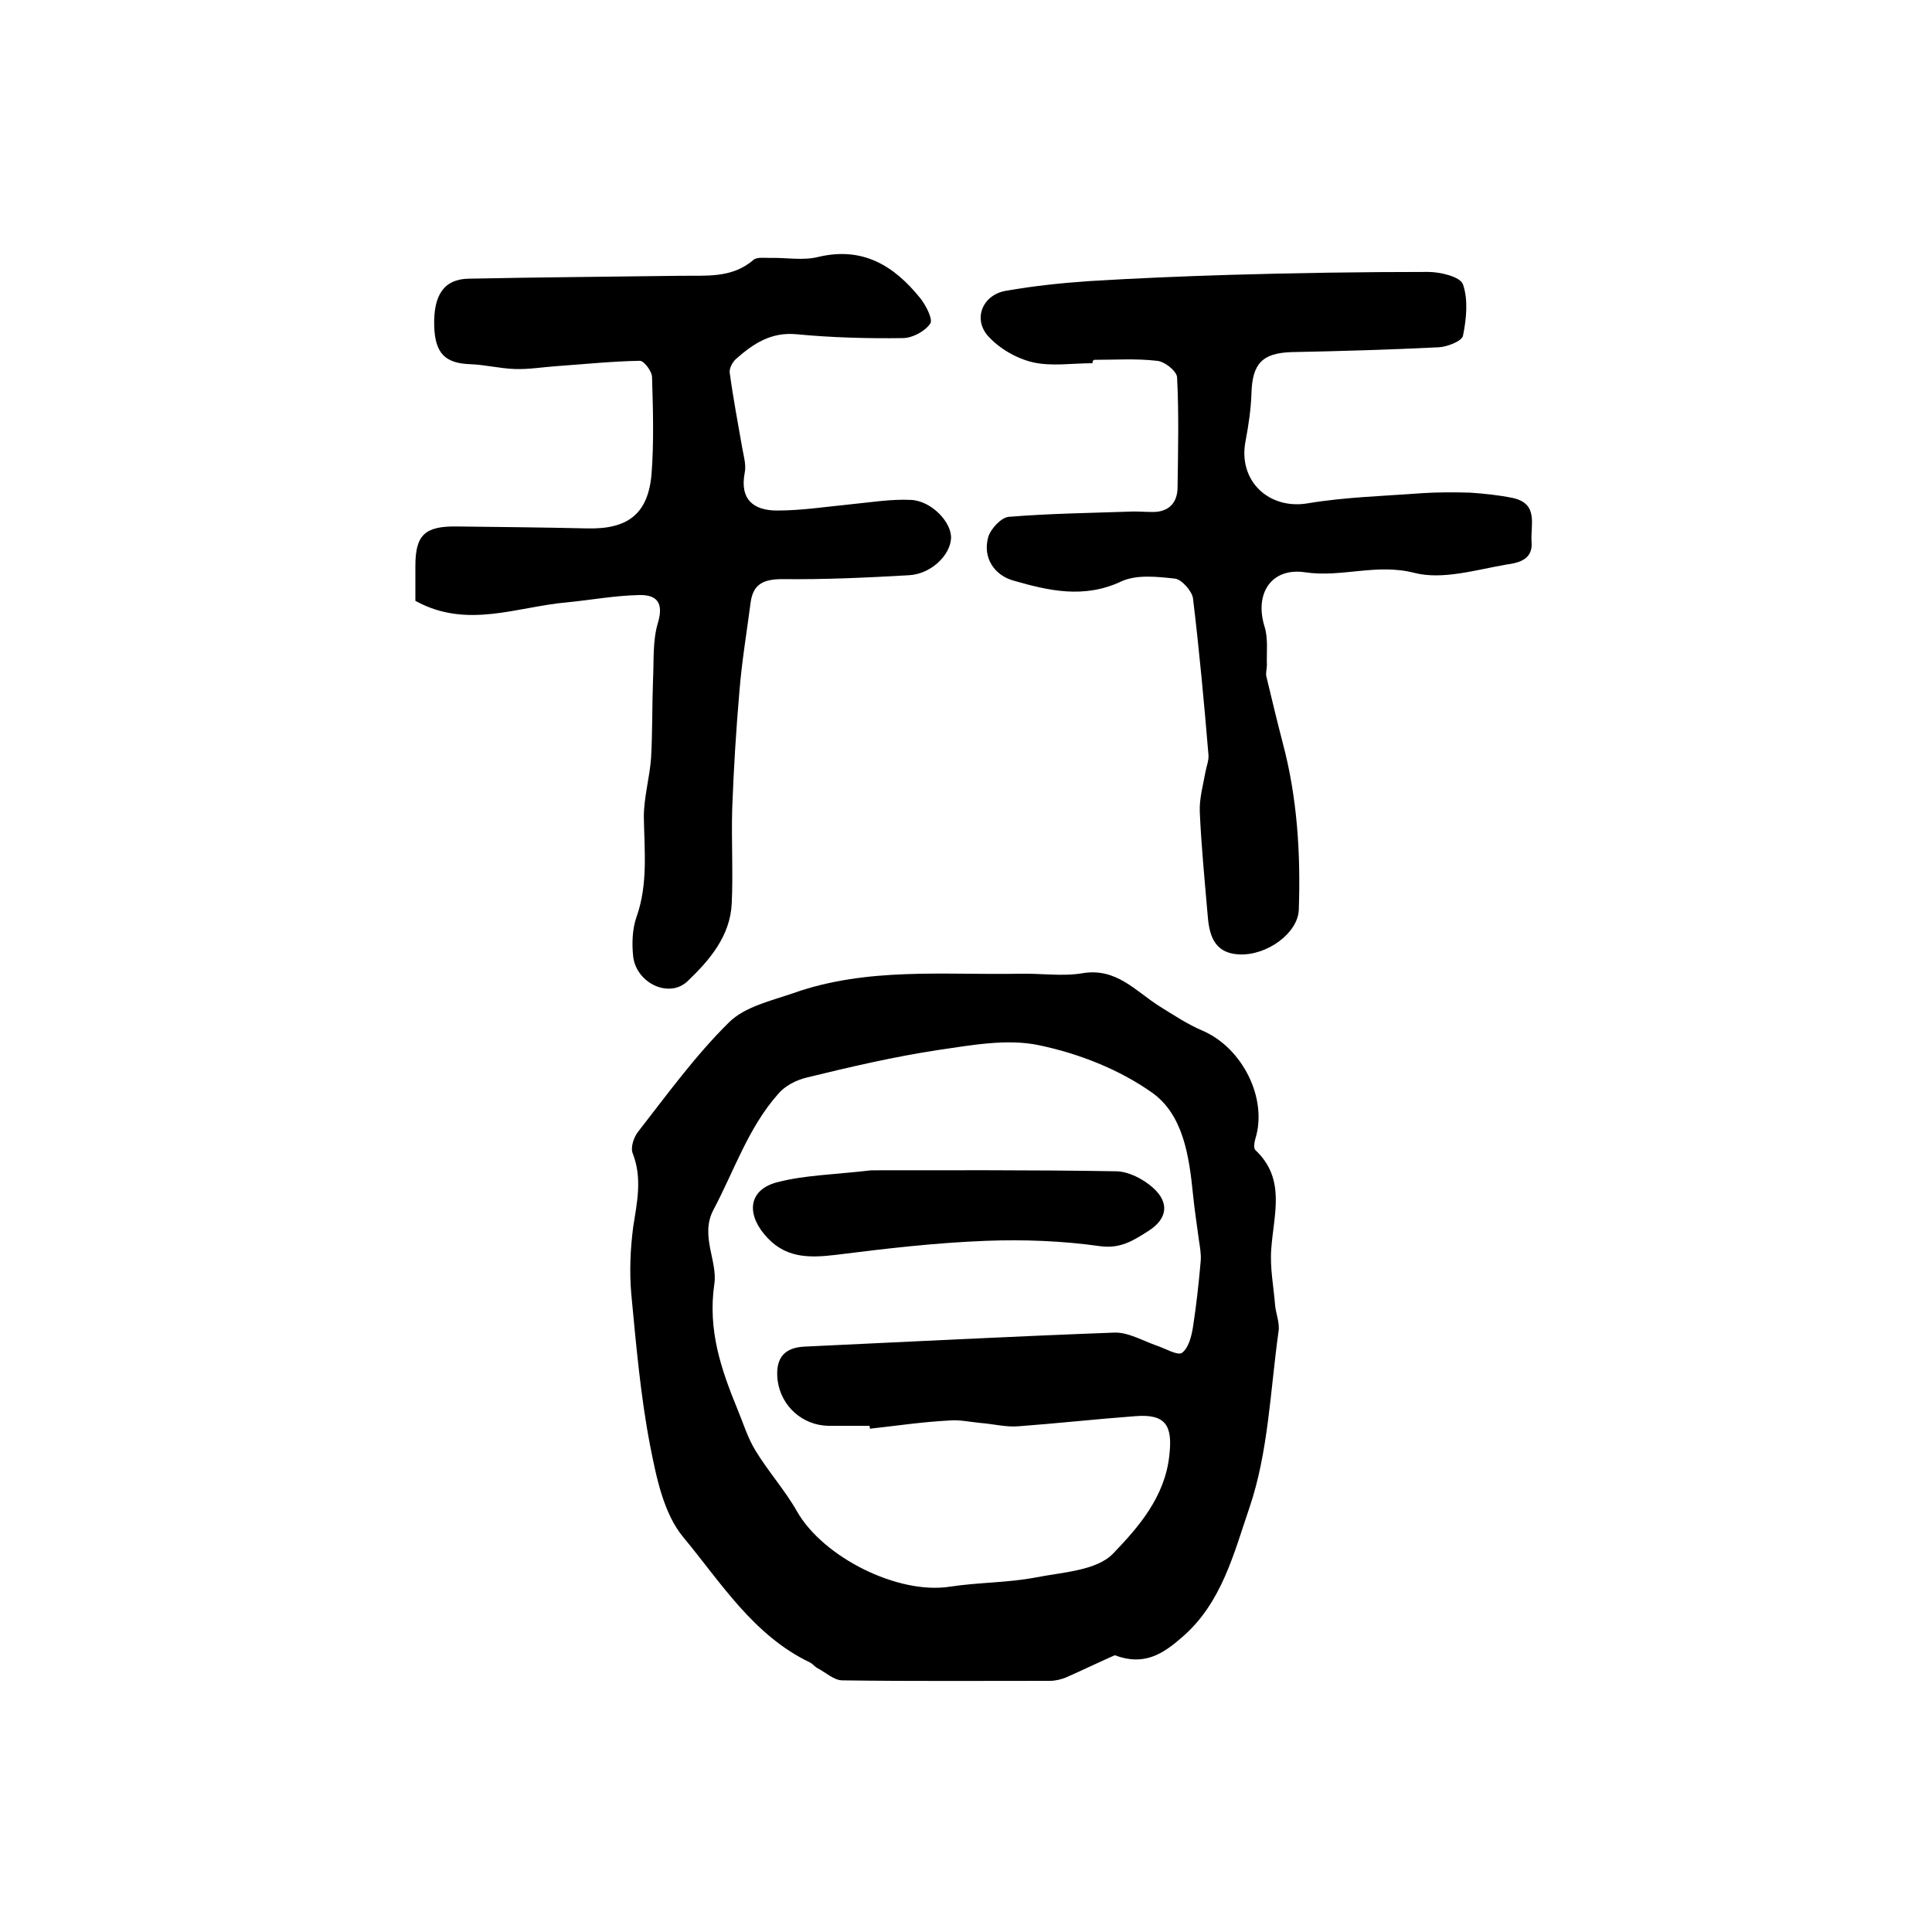
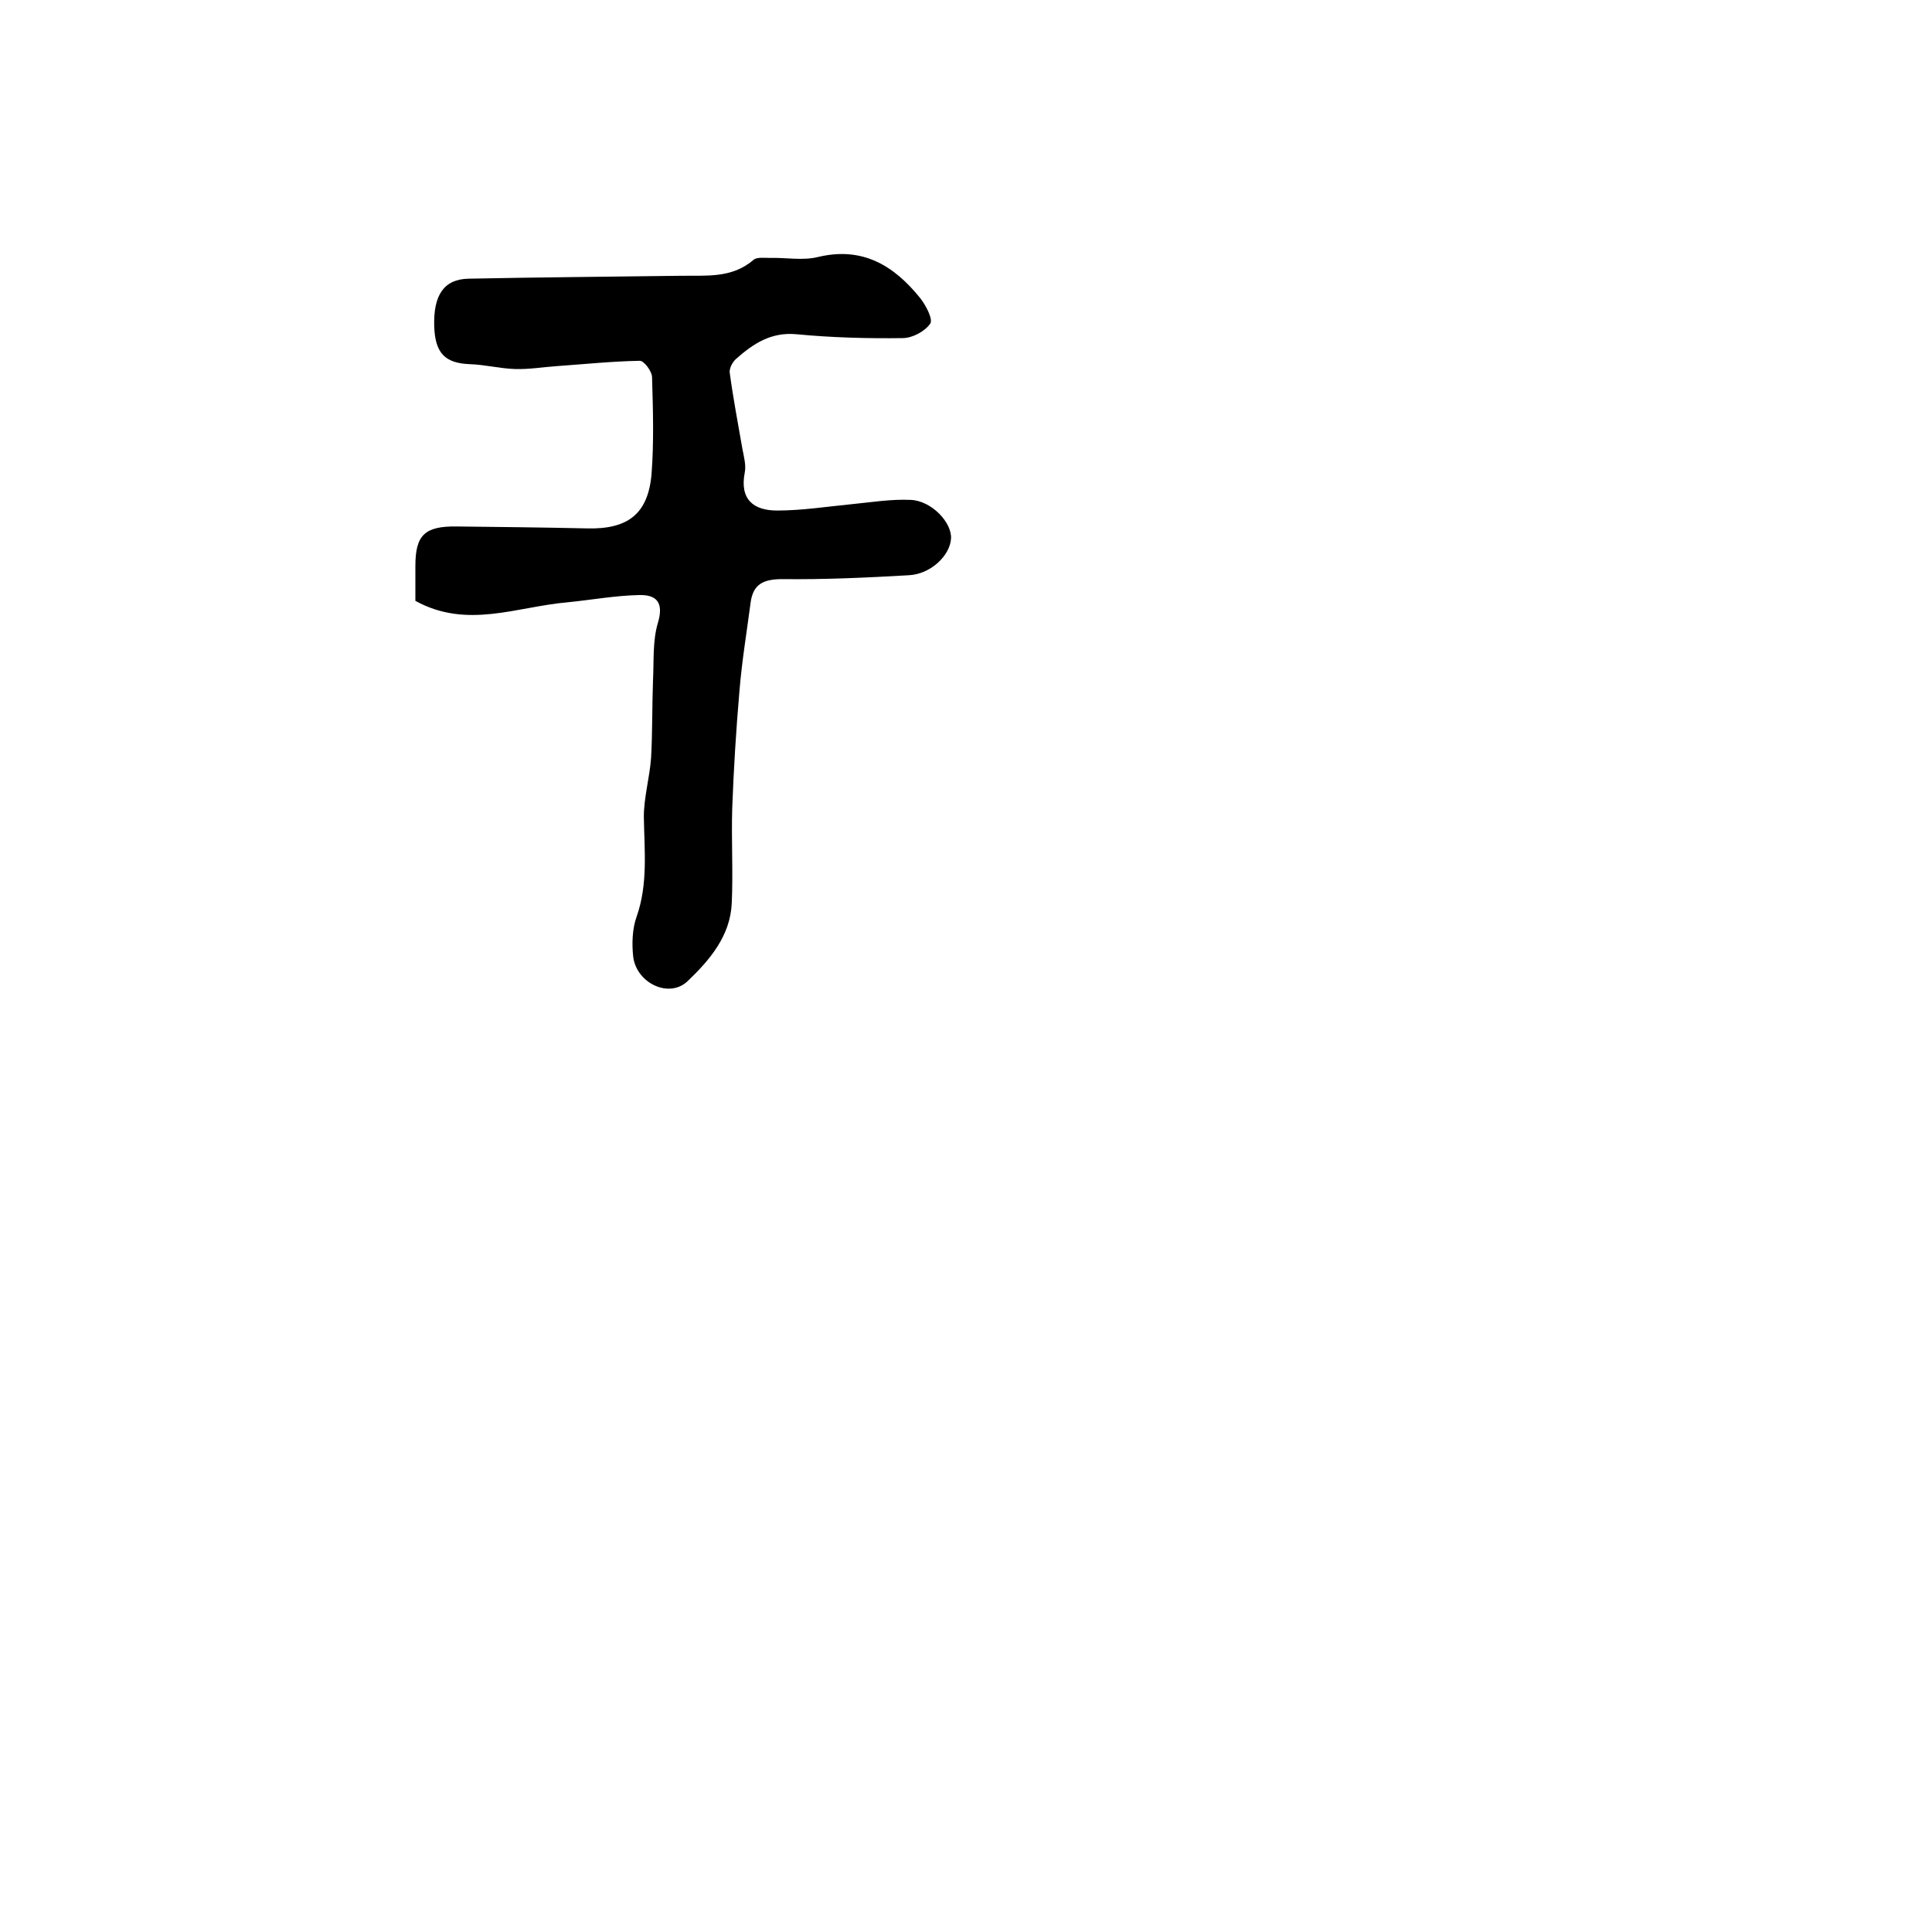
<svg xmlns="http://www.w3.org/2000/svg" version="1.1" id="图层_1" x="0px" y="0px" viewBox="0 0 400 400" style="enable-background:new 0 0 400 400;" xml:space="preserve">
  <style type="text/css">
	.st0{fill:#FFFFFF;}
</style>
  <g>
-     <path d="M230.8,342.7c-3.4,1.5-6.7,3.1-10.1,4.6c-1,0.4-2.2,0.7-3.3,0.7c-14.3,0-28.6,0.1-43-0.1c-1.7,0-3.4-1.6-5.1-2.5   c-0.6-0.3-1-0.9-1.6-1.2c-11.7-5.6-18.4-16.5-26.2-25.9c-4.1-4.9-5.6-12.4-6.9-19c-2-10.4-2.9-20.9-3.9-31.4   c-0.4-4.6-0.2-9.3,0.4-13.9c0.8-5.1,1.9-10.1-0.1-15.2c-0.5-1.2,0.2-3.4,1.2-4.6c6-7.7,11.8-15.7,18.7-22.5   c3.3-3.3,8.8-4.5,13.4-6.1c15.3-5.4,31.2-3.7,46.9-4c4.3-0.1,8.7,0.6,12.9-0.1c7-1.2,11,3.7,15.9,6.8c2.9,1.8,5.9,3.8,9,5.1   c8.3,3.6,13.5,14.1,10.9,22.4c-0.2,0.7-0.4,1.9,0,2.3c6.4,6,3.8,13.3,3.3,20.5c-0.3,3.9,0.5,7.8,0.8,11.7c0.2,1.8,1,3.7,0.7,5.4   c-1.7,12.2-2.1,24.9-6,36.4c-3.2,9.3-5.7,19.8-14,26.9C240.8,342.4,236.9,345,230.8,342.7z M180.1,295.8c0-0.2,0-0.4-0.1-0.6   c-2.8,0-5.7,0-8.5,0c-5.4-0.1-9.8-4.1-10.5-9.4c-0.5-4.2,1-6.8,5.6-7c21.4-1,42.7-2.1,64.1-2.9c2.9-0.1,5.9,1.7,8.8,2.7   c1.8,0.6,4.3,2.1,5.2,1.5c1.4-1,2-3.5,2.3-5.4c0.7-4.5,1.2-9.1,1.6-13.7c0.1-1.5-0.2-3-0.4-4.4c-0.4-3.1-0.9-6.2-1.2-9.3   c-0.8-7.9-2-16.5-8.5-21.1c-6.8-4.8-15.2-8.1-23.4-9.8c-6.6-1.4-14,0-20.9,1c-9.2,1.4-18.2,3.5-27.2,5.7c-2.1,0.5-4.5,1.7-5.9,3.4   c-6.2,7-9.1,15.9-13.4,24c-2.8,5.3,0.9,10.6,0.2,15.3c-1.4,9.6,1.4,17.7,4.8,26c1.2,2.9,2.1,5.9,3.7,8.5c2.6,4.3,6.1,8.2,8.6,12.6   c5.4,9.5,20.9,17.3,31.7,15.6c5.9-0.9,11.9-0.8,17.7-1.9c5.6-1.1,12.7-1.4,16.1-5c5.2-5.4,10.7-11.7,11.6-20.3   c0.7-6.1-0.7-8.6-7-8.1c-8.1,0.6-16.2,1.5-24.3,2.1c-2.6,0.2-5.2-0.5-7.9-0.7c-2.1-0.2-4.3-0.7-6.4-0.5   C190.9,294.4,185.5,295.2,180.1,295.8z" />
    <path d="M86,124.4c0-2.6,0-4.9,0-7.2c0-6.4,1.9-8.3,8.6-8.2c9,0.1,18,0.2,27,0.4c8.4,0.2,12.6-3,13.3-11.3c0.5-6.6,0.3-13.3,0.1-20   c0-1.2-1.7-3.5-2.6-3.4c-5.7,0.1-11.4,0.7-17.1,1.1c-2.9,0.2-5.8,0.7-8.7,0.6c-3.1-0.1-6.2-0.9-9.3-1c-5.1-0.2-7.2-2.2-7.4-7.8   c-0.2-6.5,2-9.8,7.1-9.9c14.6-0.3,29.2-0.4,43.8-0.6c5.3-0.1,10.7,0.6,15.2-3.3c0.7-0.6,2.2-0.4,3.4-0.4c3.3-0.1,6.8,0.6,10-0.2   c9.2-2.2,15.7,1.8,21.1,8.5c1.2,1.5,2.7,4.4,2.1,5.3c-1.1,1.6-3.7,3-5.7,3c-7.3,0.1-14.7-0.1-22-0.8c-5.3-0.5-9,2-12.5,5.1   c-0.8,0.7-1.5,2.1-1.3,3c0.7,5.2,1.7,10.4,2.6,15.6c0.3,1.6,0.8,3.4,0.5,4.9c-1.1,5.6,1.8,7.9,6.7,7.9c5.1,0,10.2-0.8,15.3-1.3   c4.1-0.4,8.3-1.1,12.4-0.9c4.3,0.2,8.5,4.7,8.3,8c-0.2,3.5-4.2,7.4-8.8,7.6c-8.7,0.5-17.4,0.9-26.1,0.8c-3.9,0-6.1,1-6.6,4.9   c-0.8,6.1-1.8,12.1-2.3,18.2c-0.7,8.1-1.2,16.2-1.5,24.3c-0.2,6.6,0.2,13.2-0.1,19.7c-0.3,6.8-4.6,11.8-9.1,16.1   c-3.8,3.7-10.6,0.5-11.3-5c-0.3-2.7-0.2-5.8,0.7-8.3c2.4-6.8,1.6-13.8,1.5-20.7c0-4,1.2-8.1,1.5-12.2c0.3-5.4,0.2-10.7,0.4-16.1   c0.2-4-0.1-8.1,1-11.8c1.3-4.3-0.3-5.9-3.9-5.8c-4.9,0.1-9.8,1-14.8,1.5C107,125.6,96.7,130.3,86,124.4z" />
-     <path d="M226.2,75.2c-4.2,0-8.5,0.7-12.4-0.2c-3.4-0.8-7-2.9-9.3-5.5c-3.1-3.6-1-8.5,3.8-9.3c5.7-1,11.4-1.6,17.2-2   c9.7-0.6,19.5-1,29.3-1.3c13.6-0.4,27.3-0.6,40.9-0.6c2.5,0,6.7,1,7.2,2.6c1.1,3.2,0.7,7.1,0,10.6c-0.2,1.1-3.2,2.3-5,2.4   c-10.2,0.5-20.3,0.8-30.5,1c-6.1,0.2-8.1,2.4-8.3,8.5c-0.1,3.3-0.6,6.6-1.2,9.8c-1.7,8.3,4.8,14.4,12.9,13   c7.8-1.3,15.8-1.5,23.7-2.1c3.3-0.2,6.6-0.2,9.9-0.1c2.9,0.2,5.9,0.5,8.8,1.1c5.5,1.2,3.6,5.7,3.9,9.2c0.3,3.8-3.2,4.3-5.3,4.6   c-6.3,1.1-13.2,3.2-19,1.7c-7.8-2-15,1-22.5-0.1c-7.1-1.1-10.6,4.4-8.5,11.2c0.8,2.5,0.4,5.3,0.5,8c0,0.8-0.3,1.7-0.1,2.4   c1.1,4.6,2.2,9.2,3.4,13.8c3,11.3,3.7,22.9,3.3,34.5c-0.2,4.8-6.6,9.5-12.4,9.2c-5.3-0.3-6.2-4.2-6.5-8.5c-0.6-7-1.3-14.1-1.6-21.1   c-0.1-2.7,0.7-5.5,1.2-8.3c0.2-1.1,0.7-2.3,0.6-3.4c-0.9-10.8-1.9-21.6-3.2-32.4c-0.2-1.5-2.3-3.9-3.7-4.1c-3.7-0.4-8-0.9-11.2,0.6   c-7.7,3.6-15,1.9-22.3-0.2c-3.9-1.1-6.4-4.7-5.2-9c0.5-1.7,2.7-4.1,4.3-4.2c8.6-0.7,17.2-0.8,25.8-1.1c1.3,0,2.7,0.1,4,0.1   c3.2,0,5-1.8,5.1-4.9c0.1-7.7,0.3-15.3-0.1-23c-0.1-1.3-2.6-3.3-4.2-3.4c-4.3-0.5-8.6-0.2-13-0.2C226.2,74.7,226.2,74.9,226.2,75.2   z" />
-     <path d="M180.4,242.3c15.5,0,33-0.1,50.6,0.2c2.6,0,5.7,1.6,7.7,3.4c3.5,3.1,3,6.5-1,9c-3,1.9-5.7,3.7-10,3.1   c-7.8-1.1-15.8-1.4-23.6-1.1c-10.4,0.4-20.7,1.6-31,2.9c-5.8,0.7-10.8,0.7-14.9-4.3c-3.8-4.6-3-9.4,3-10.8   C166.7,243.3,172.6,243.2,180.4,242.3z" />
  </g>
</svg>